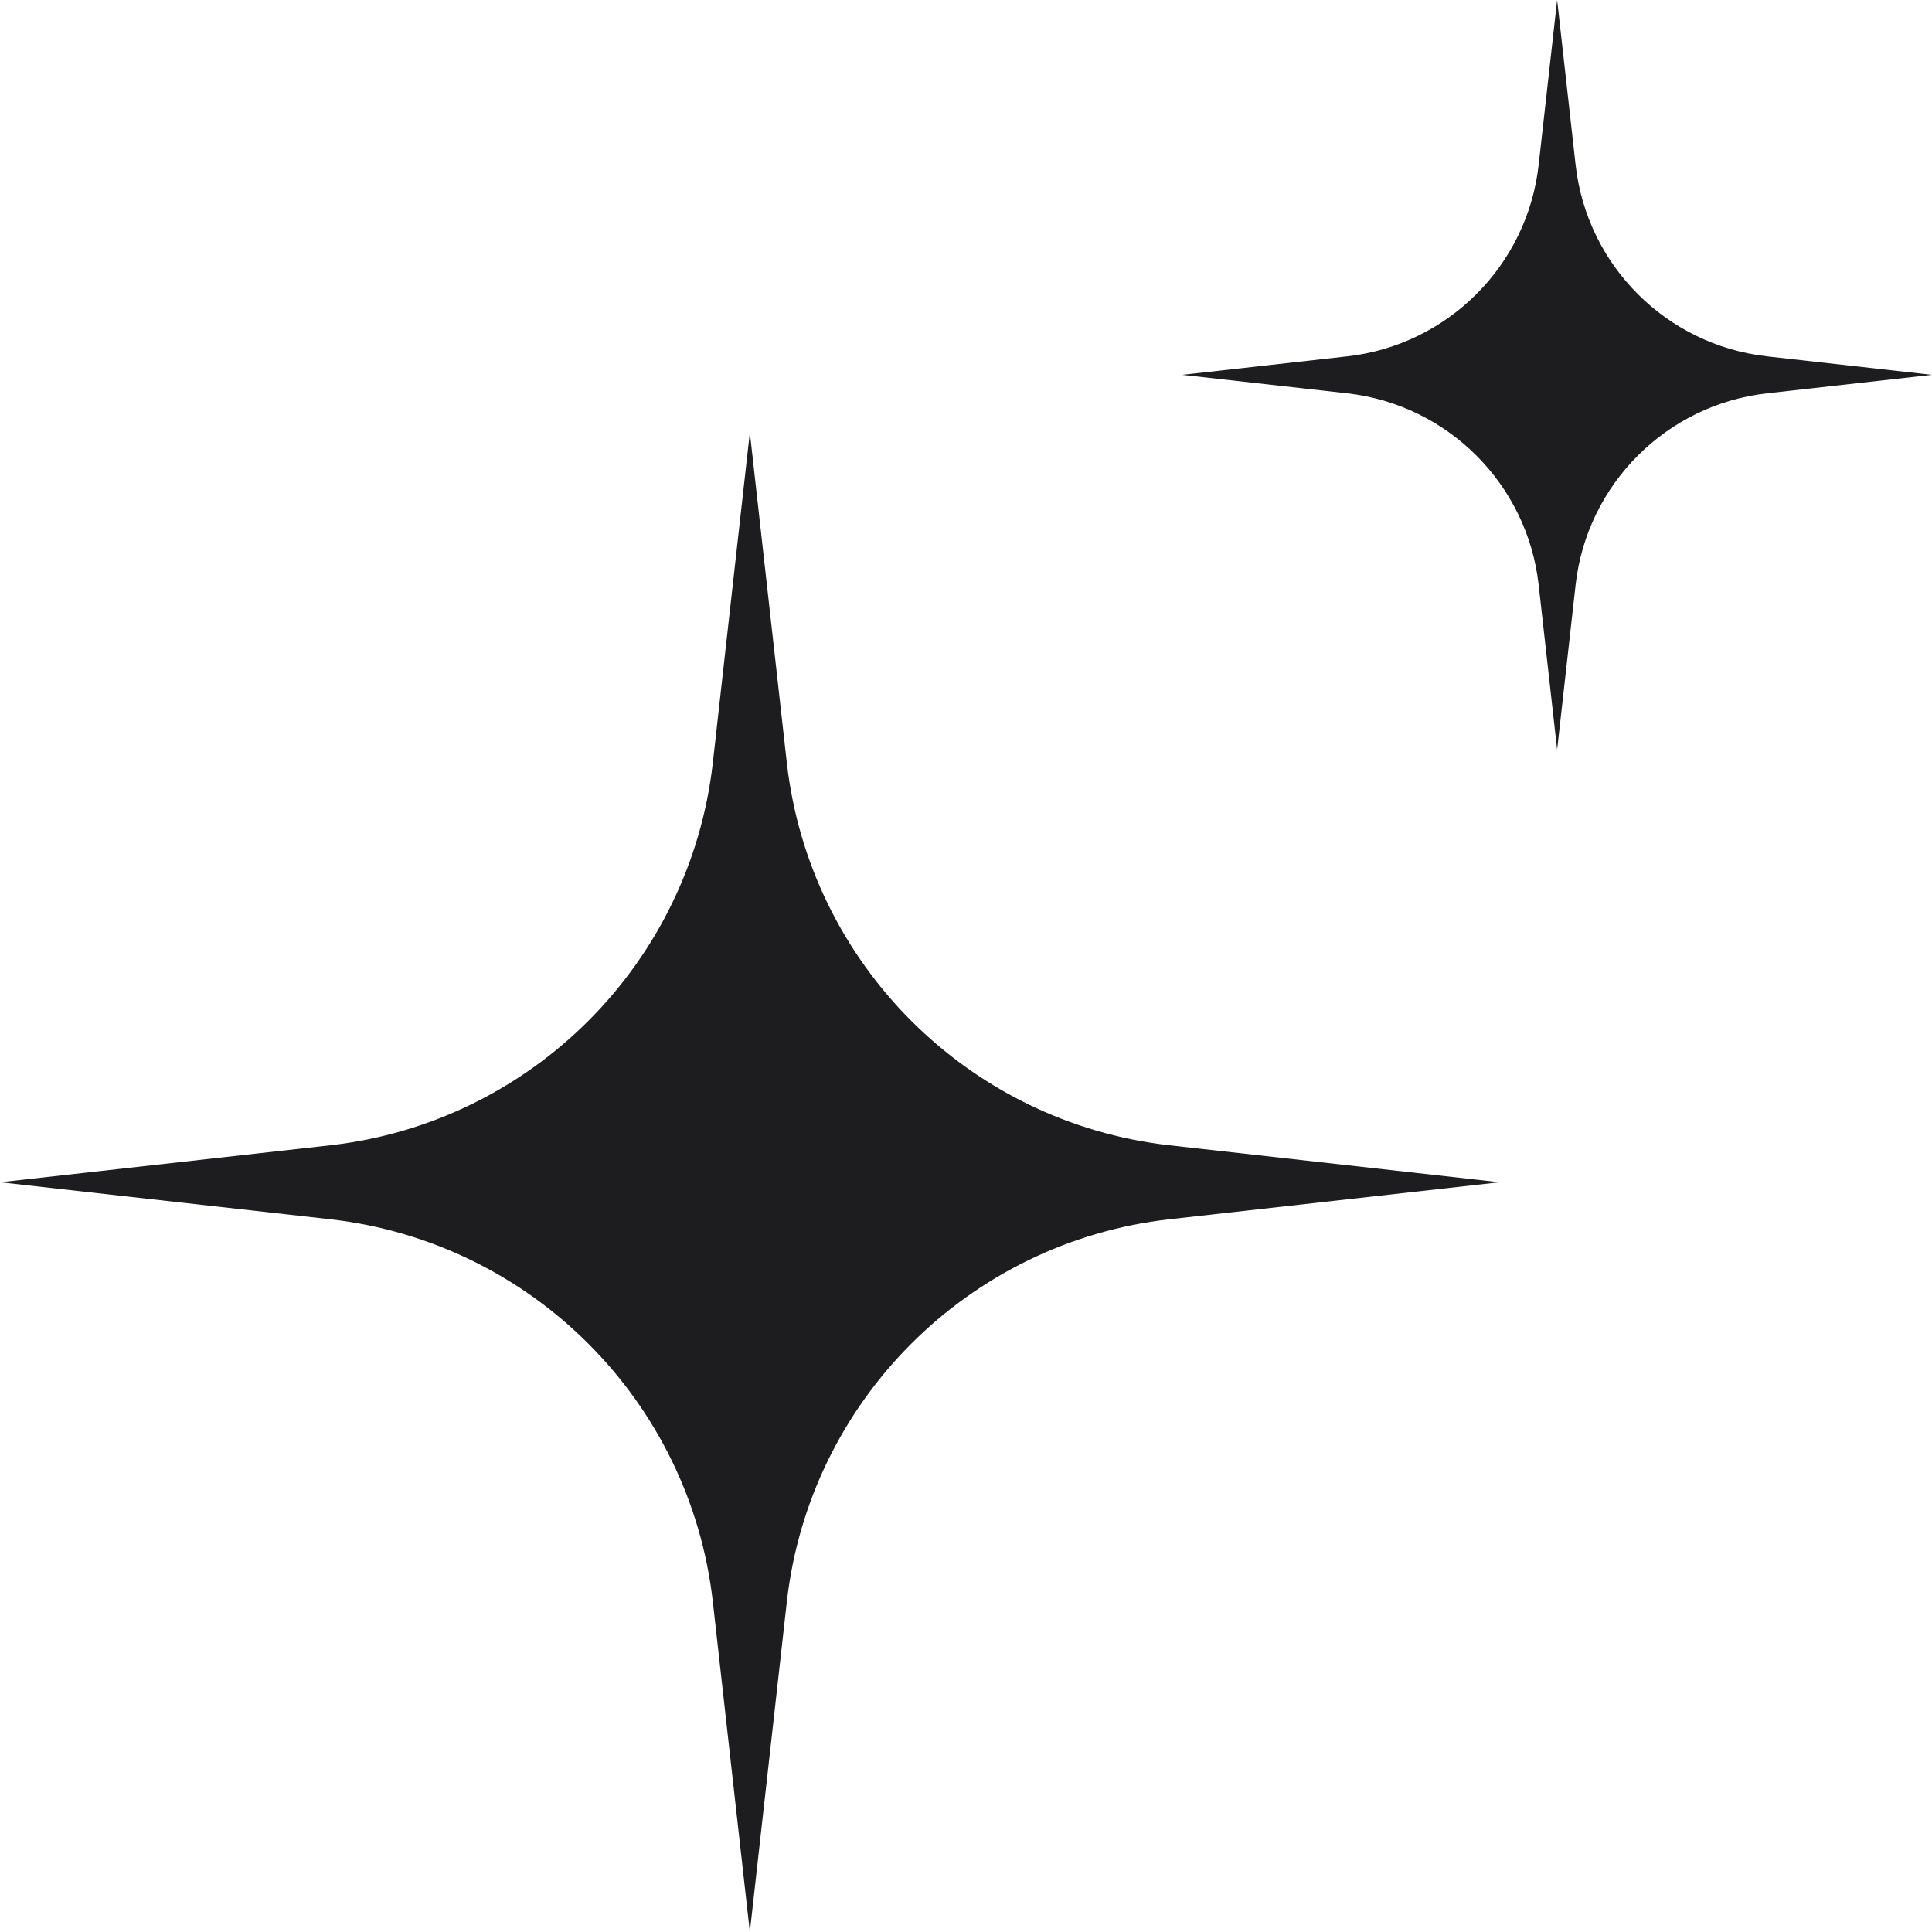
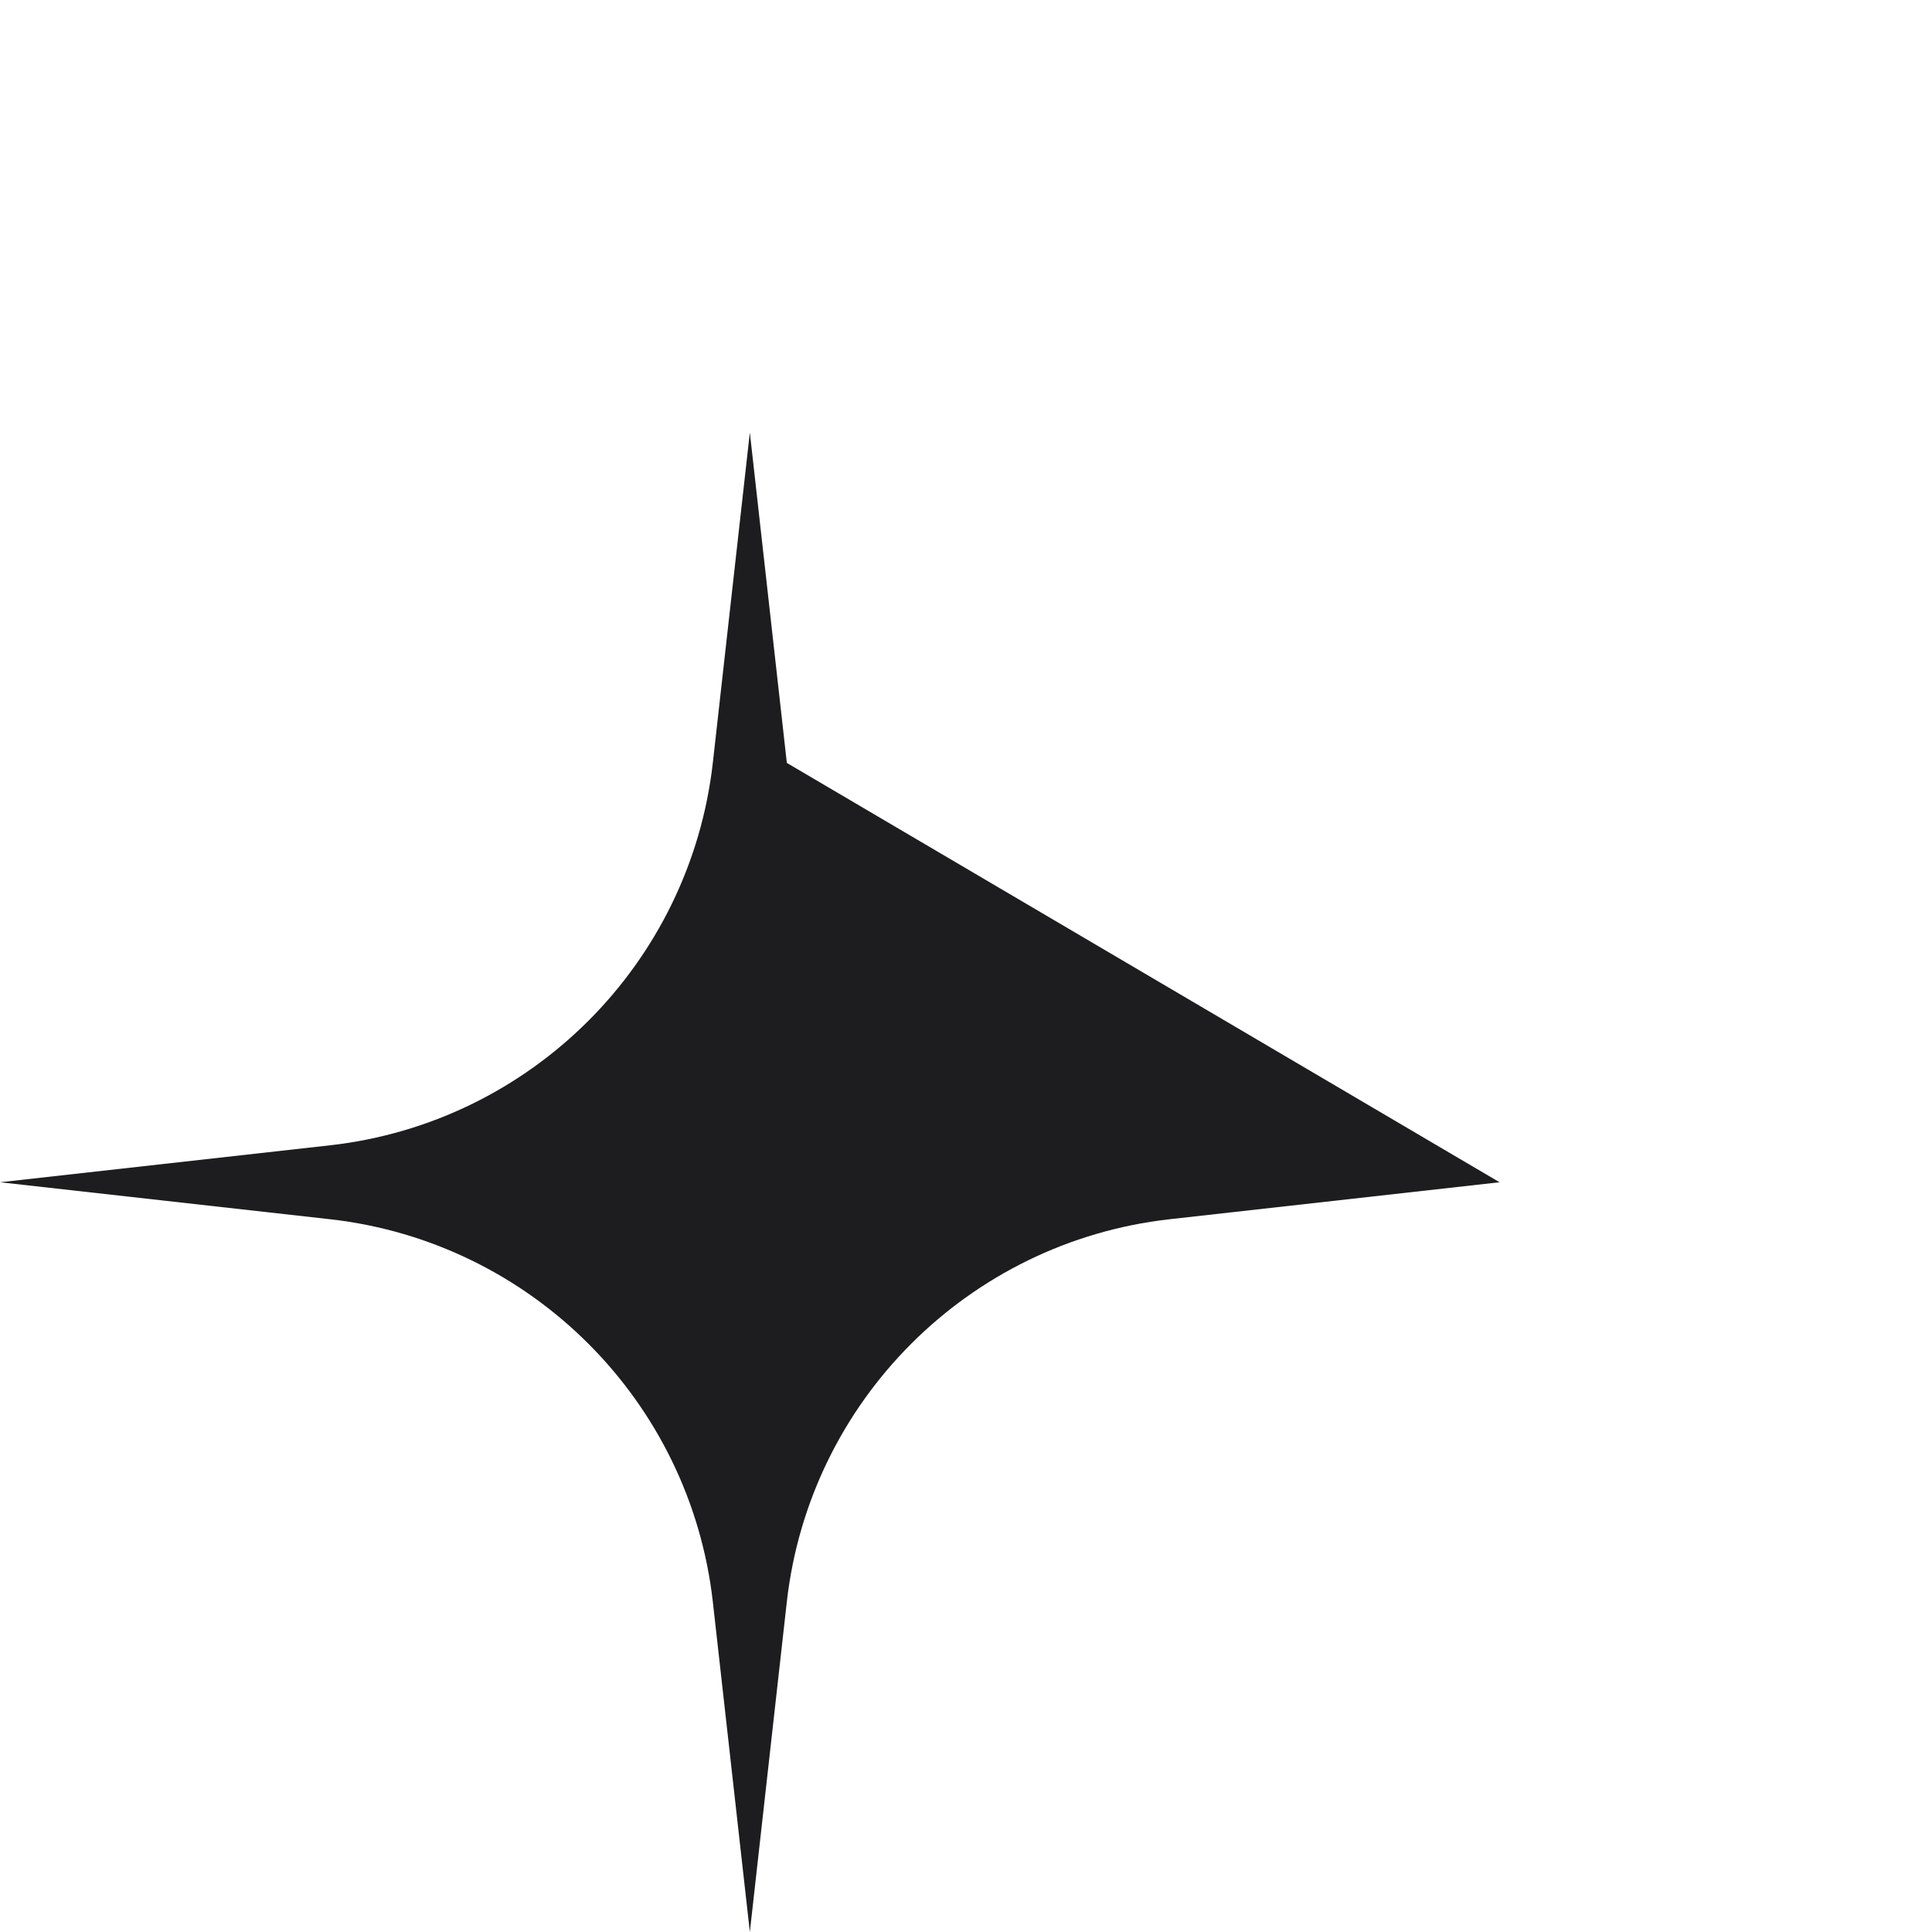
<svg xmlns="http://www.w3.org/2000/svg" width="60" height="60" viewBox="0 0 60 60" fill="none">
-   <path d="M48.358 23.283L47.783 18.153C47.429 15.036 44.964 12.57 41.846 12.216L36.716 11.641L41.846 11.066C44.964 10.713 47.429 8.247 47.783 5.13L48.358 -0L48.933 5.13C49.287 8.247 51.752 10.713 54.87 11.066L60 11.641L54.87 12.216C51.752 12.57 49.287 15.036 48.933 18.153L48.358 23.283Z" fill="#1D1D1F" />
-   <path d="M23.287 60L22.137 49.74C21.429 43.505 16.498 38.574 10.263 37.866L0.003 36.716L10.263 35.567C16.498 34.859 21.429 29.928 22.137 23.693L23.287 13.433L24.436 23.693C25.144 29.928 30.075 34.859 36.31 35.567L46.57 36.716L36.31 37.866C30.075 38.574 25.144 43.505 24.436 49.74L23.287 60Z" fill="#1D1D1F" />
+   <path d="M23.287 60L22.137 49.74C21.429 43.505 16.498 38.574 10.263 37.866L0.003 36.716L10.263 35.567C16.498 34.859 21.429 29.928 22.137 23.693L23.287 13.433L24.436 23.693L46.57 36.716L36.31 37.866C30.075 38.574 25.144 43.505 24.436 49.74L23.287 60Z" fill="#1D1D1F" />
</svg>